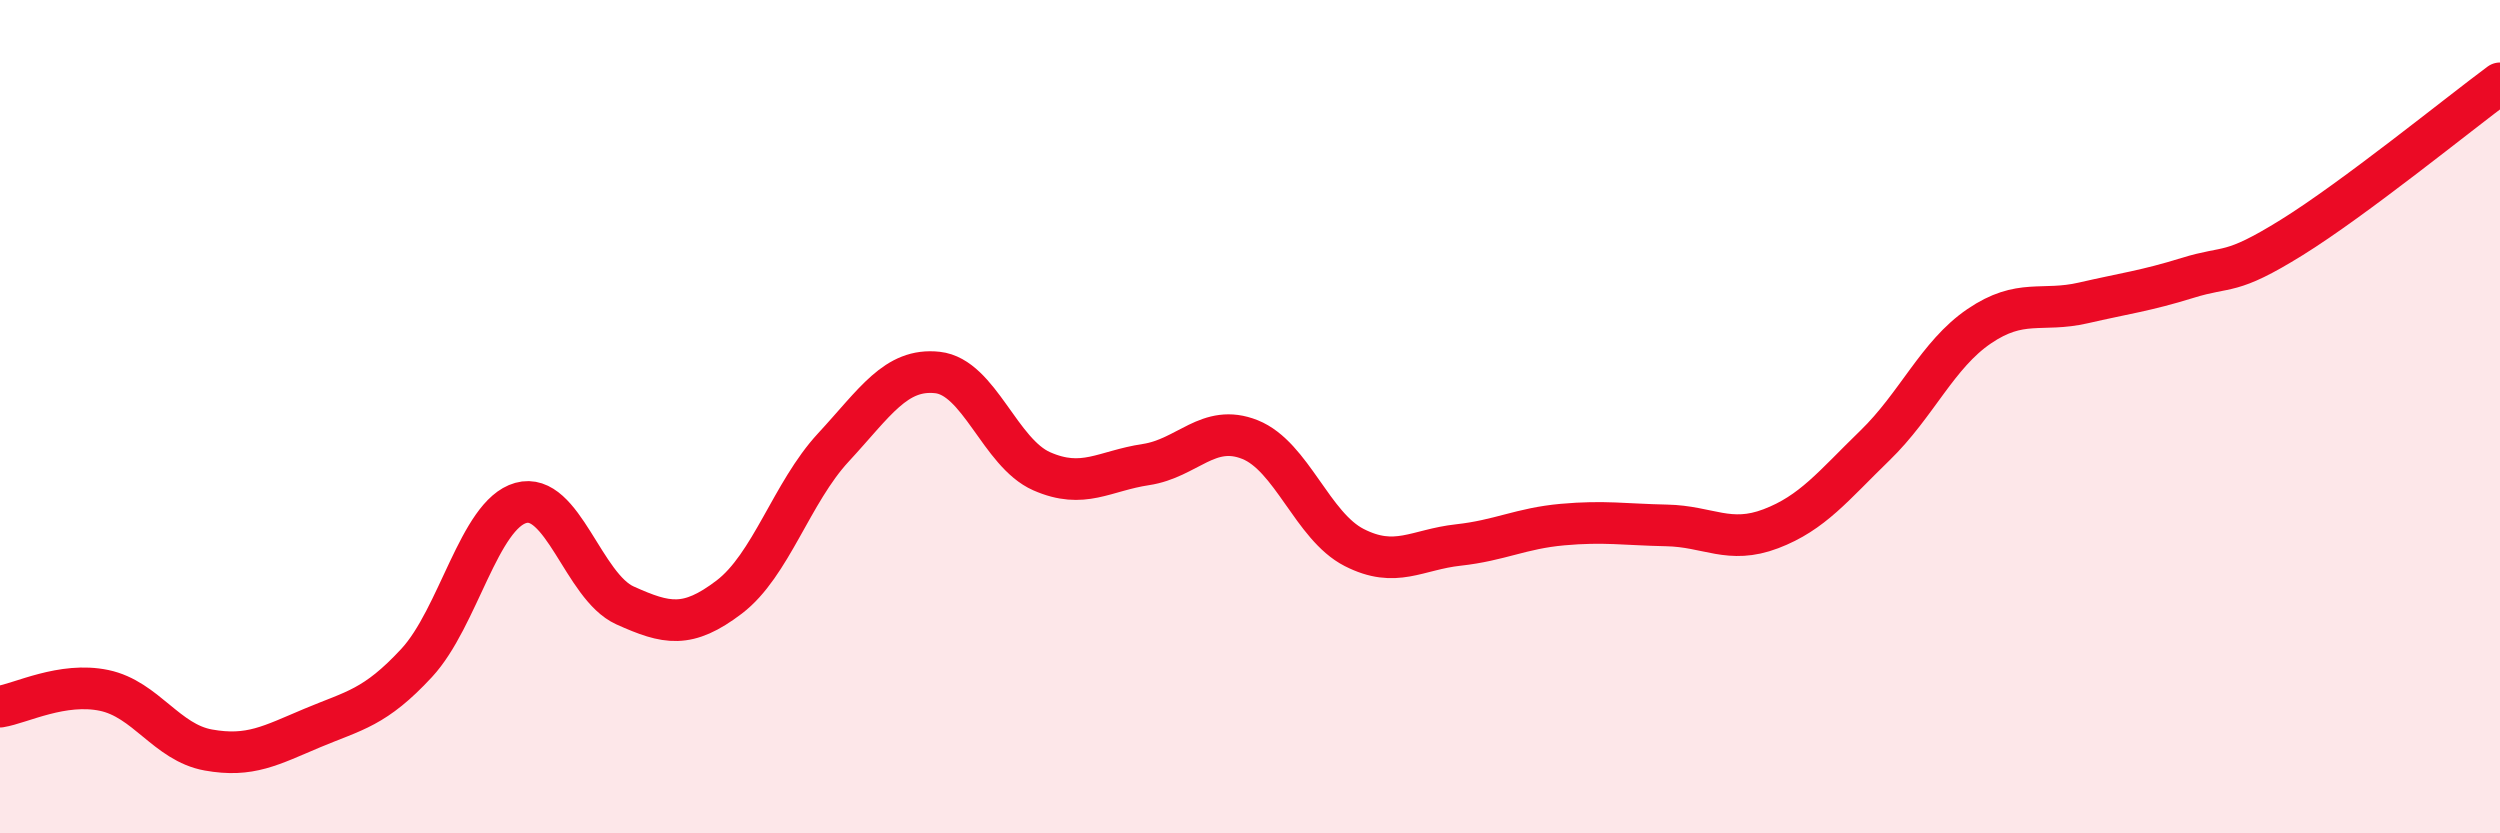
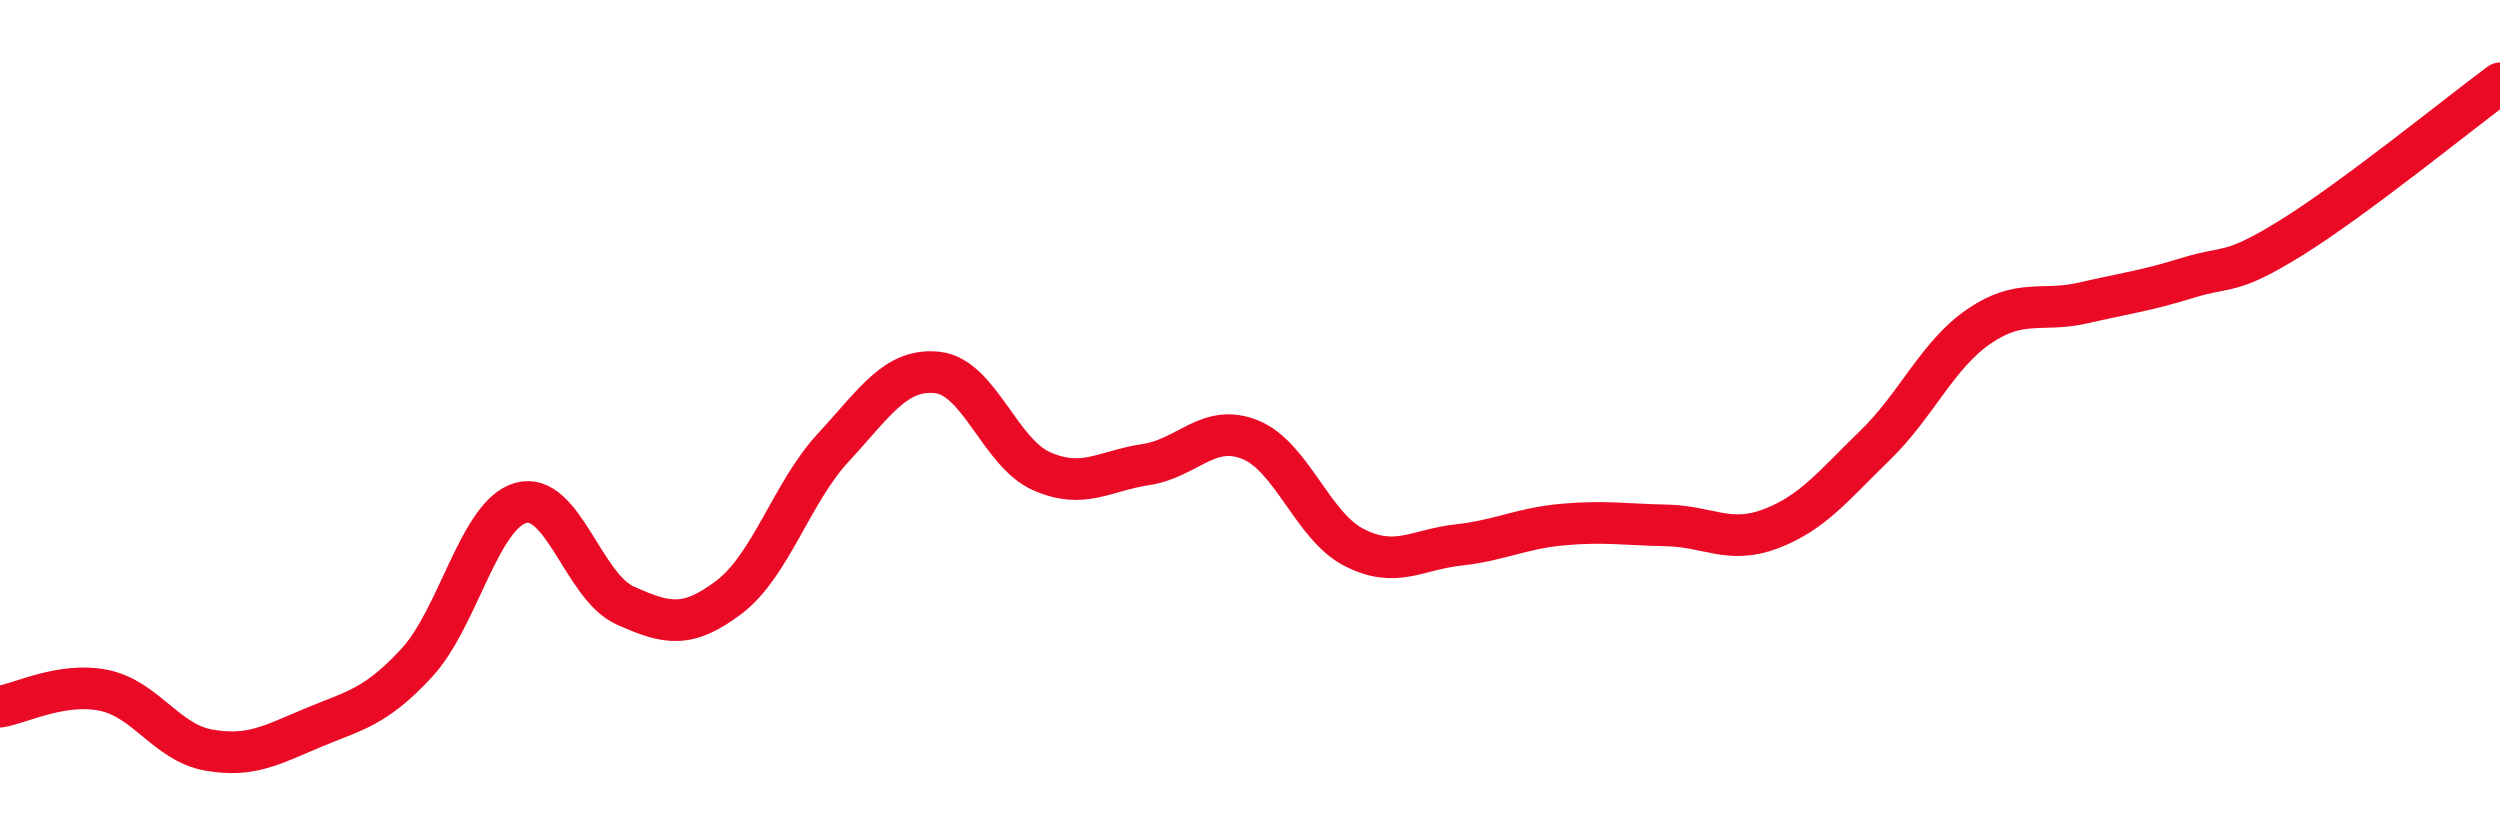
<svg xmlns="http://www.w3.org/2000/svg" width="60" height="20" viewBox="0 0 60 20">
-   <path d="M 0,16.96 C 0.5,16.88 1.5,16.36 2.5,16.57 C 3.5,16.78 4,17.82 5,18 C 6,18.18 6.5,17.89 7.5,17.47 C 8.5,17.05 9,16.99 10,15.91 C 11,14.83 11.5,12.35 12.5,12.07 C 13.5,11.79 14,14.08 15,14.53 C 16,14.98 16.5,15.09 17.5,14.33 C 18.5,13.57 19,11.82 20,10.74 C 21,9.66 21.5,8.83 22.5,8.94 C 23.5,9.05 24,10.87 25,11.31 C 26,11.75 26.5,11.3 27.5,11.15 C 28.5,11 29,10.15 30,10.55 C 31,10.95 31.5,12.63 32.5,13.14 C 33.5,13.65 34,13.19 35,13.08 C 36,12.97 36.5,12.68 37.5,12.59 C 38.5,12.5 39,12.59 40,12.61 C 41,12.63 41.5,13.07 42.5,12.69 C 43.5,12.31 44,11.66 45,10.69 C 46,9.72 46.5,8.51 47.5,7.83 C 48.5,7.15 49,7.5 50,7.27 C 51,7.04 51.5,6.98 52.5,6.67 C 53.5,6.36 53.5,6.63 55,5.7 C 56.5,4.77 59,2.74 60,2L60 20L0 20Z" fill="#EB0A25" opacity="0.1" stroke-linecap="round" stroke-linejoin="round" />
  <path d="M 0,16.96 C 0.5,16.88 1.5,16.36 2.5,16.57 C 3.5,16.78 4,17.82 5,18 C 6,18.18 6.5,17.89 7.5,17.47 C 8.5,17.05 9,16.99 10,15.91 C 11,14.83 11.5,12.35 12.5,12.07 C 13.5,11.79 14,14.08 15,14.53 C 16,14.98 16.5,15.09 17.5,14.33 C 18.5,13.57 19,11.82 20,10.74 C 21,9.66 21.5,8.83 22.5,8.94 C 23.5,9.05 24,10.87 25,11.31 C 26,11.75 26.5,11.3 27.5,11.15 C 28.5,11 29,10.15 30,10.55 C 31,10.95 31.5,12.63 32.5,13.14 C 33.5,13.65 34,13.19 35,13.08 C 36,12.97 36.5,12.68 37.5,12.59 C 38.5,12.5 39,12.59 40,12.61 C 41,12.63 41.5,13.07 42.5,12.69 C 43.5,12.31 44,11.66 45,10.69 C 46,9.72 46.5,8.51 47.5,7.83 C 48.5,7.15 49,7.5 50,7.27 C 51,7.04 51.5,6.98 52.5,6.67 C 53.5,6.36 53.5,6.63 55,5.7 C 56.5,4.77 59,2.74 60,2" stroke="#EB0A25" stroke-width="1" fill="none" stroke-linecap="round" stroke-linejoin="round" />
</svg>